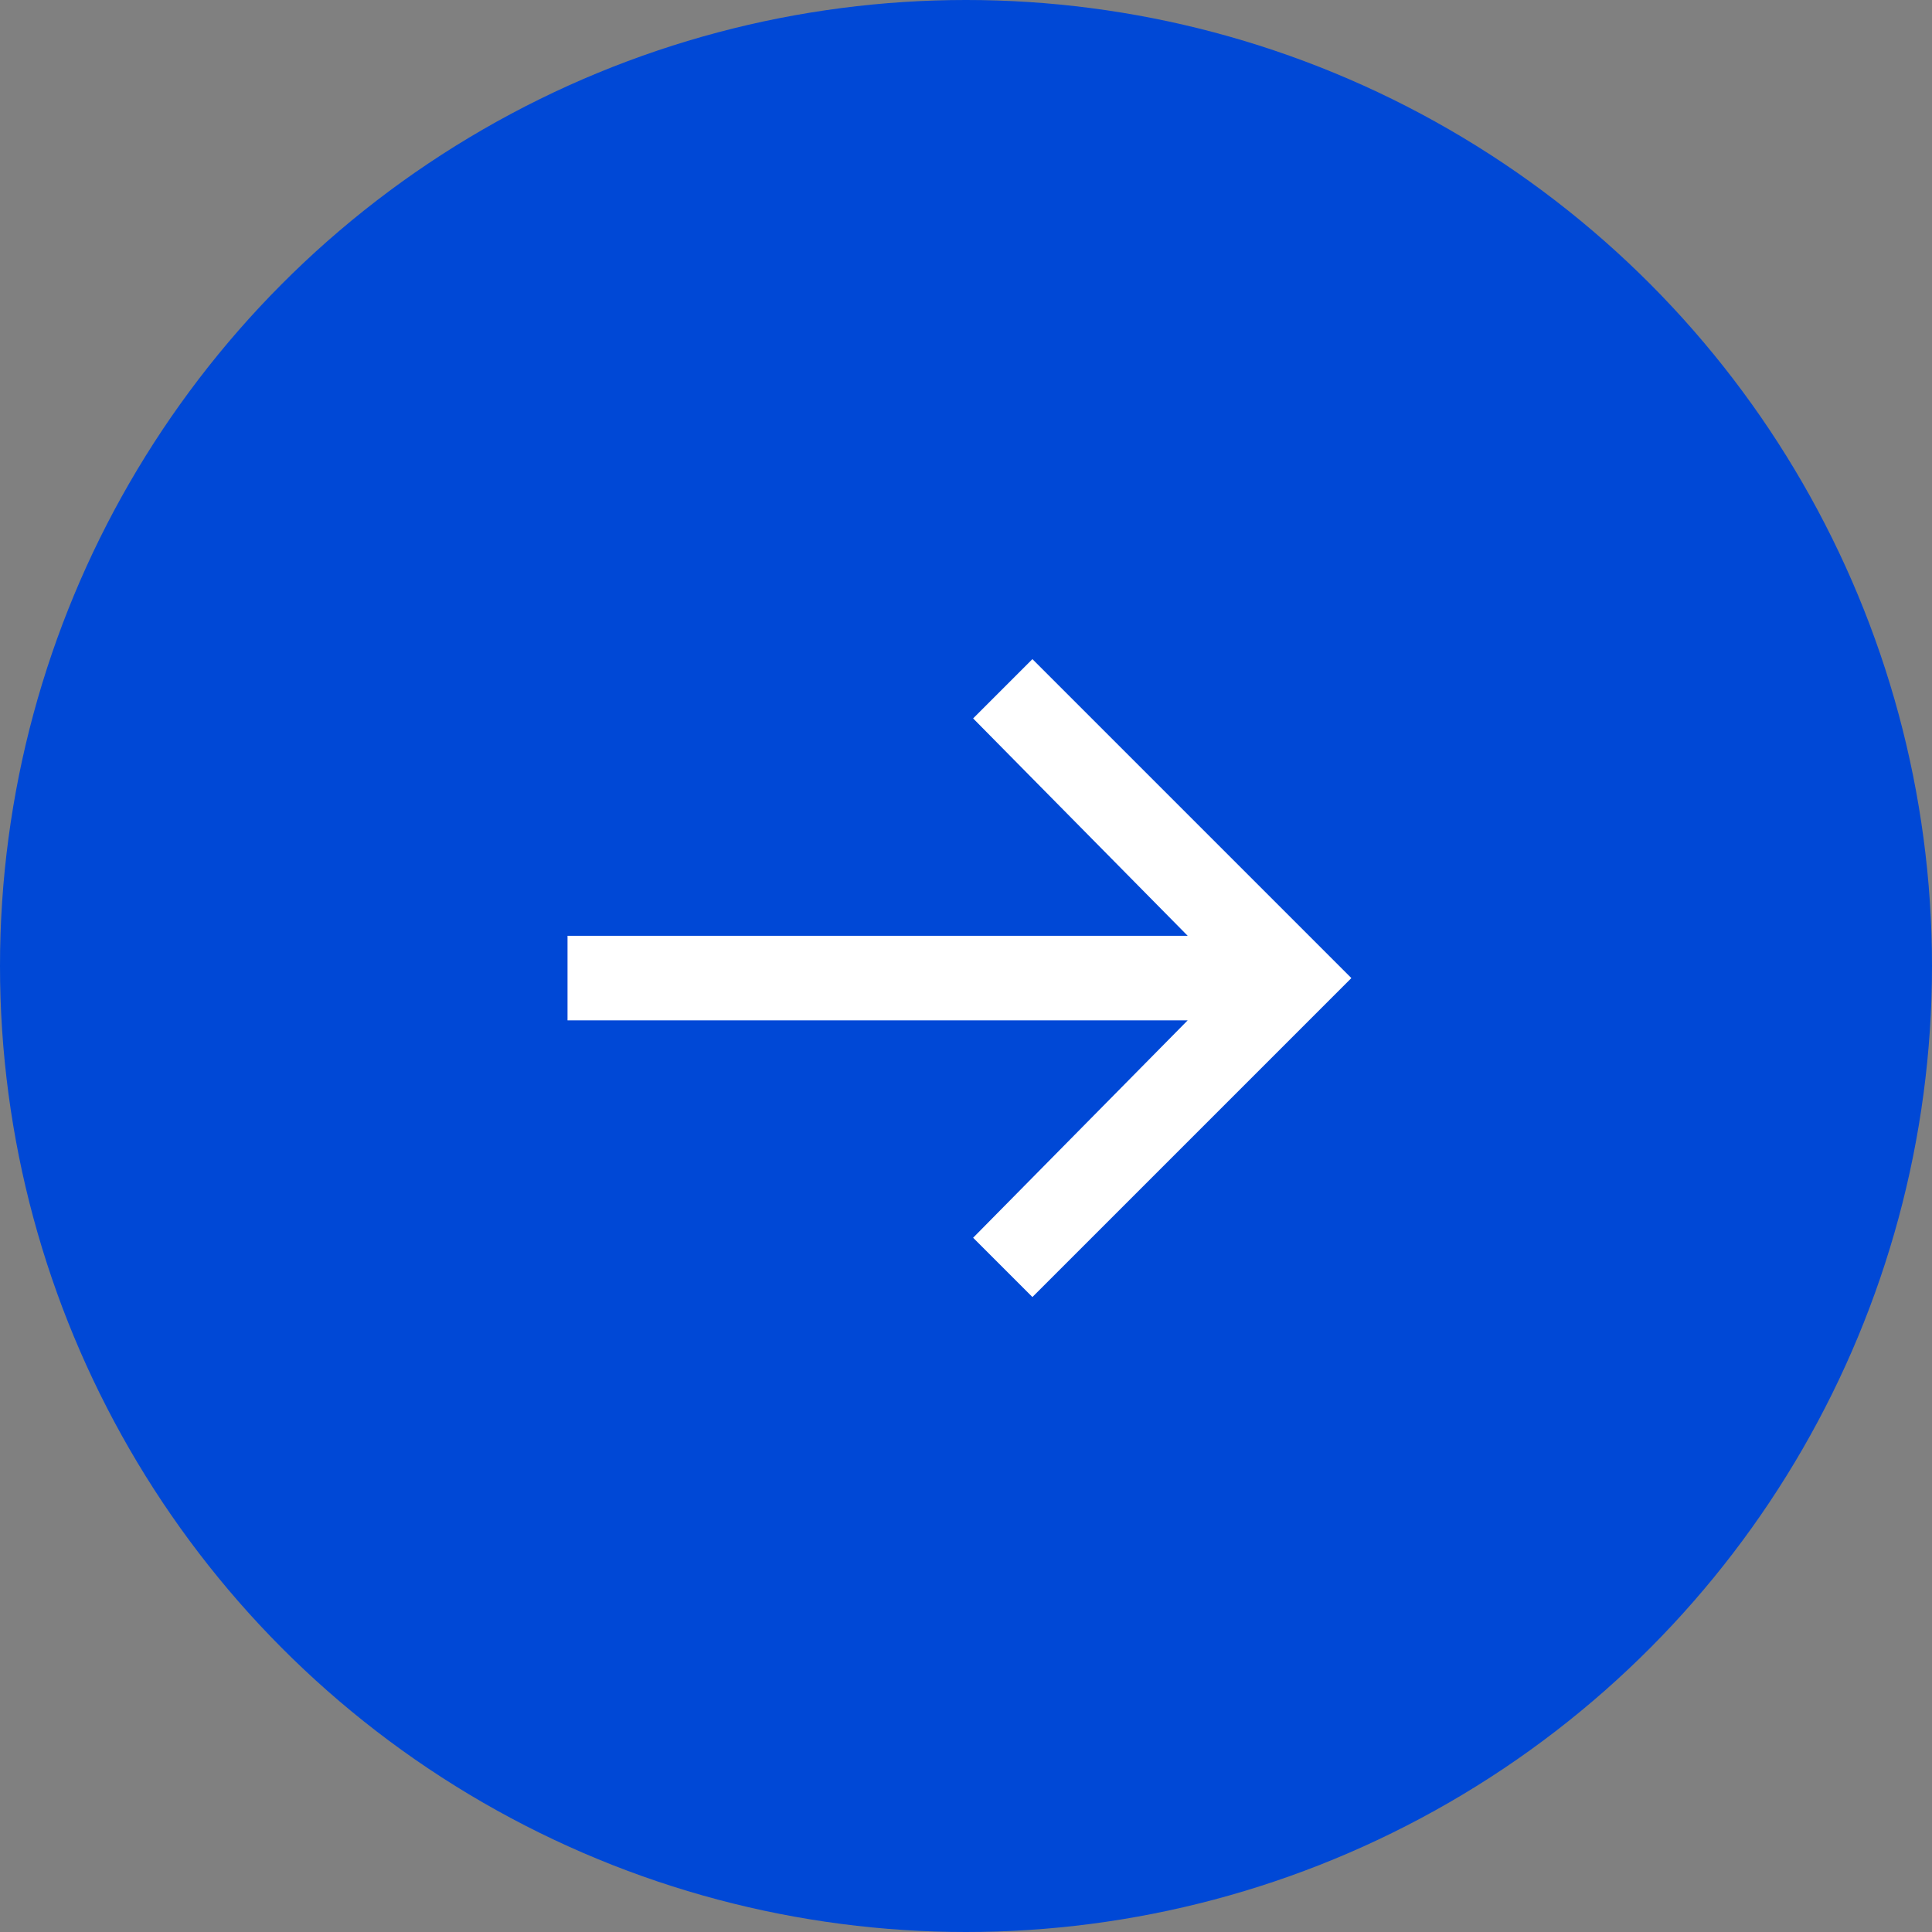
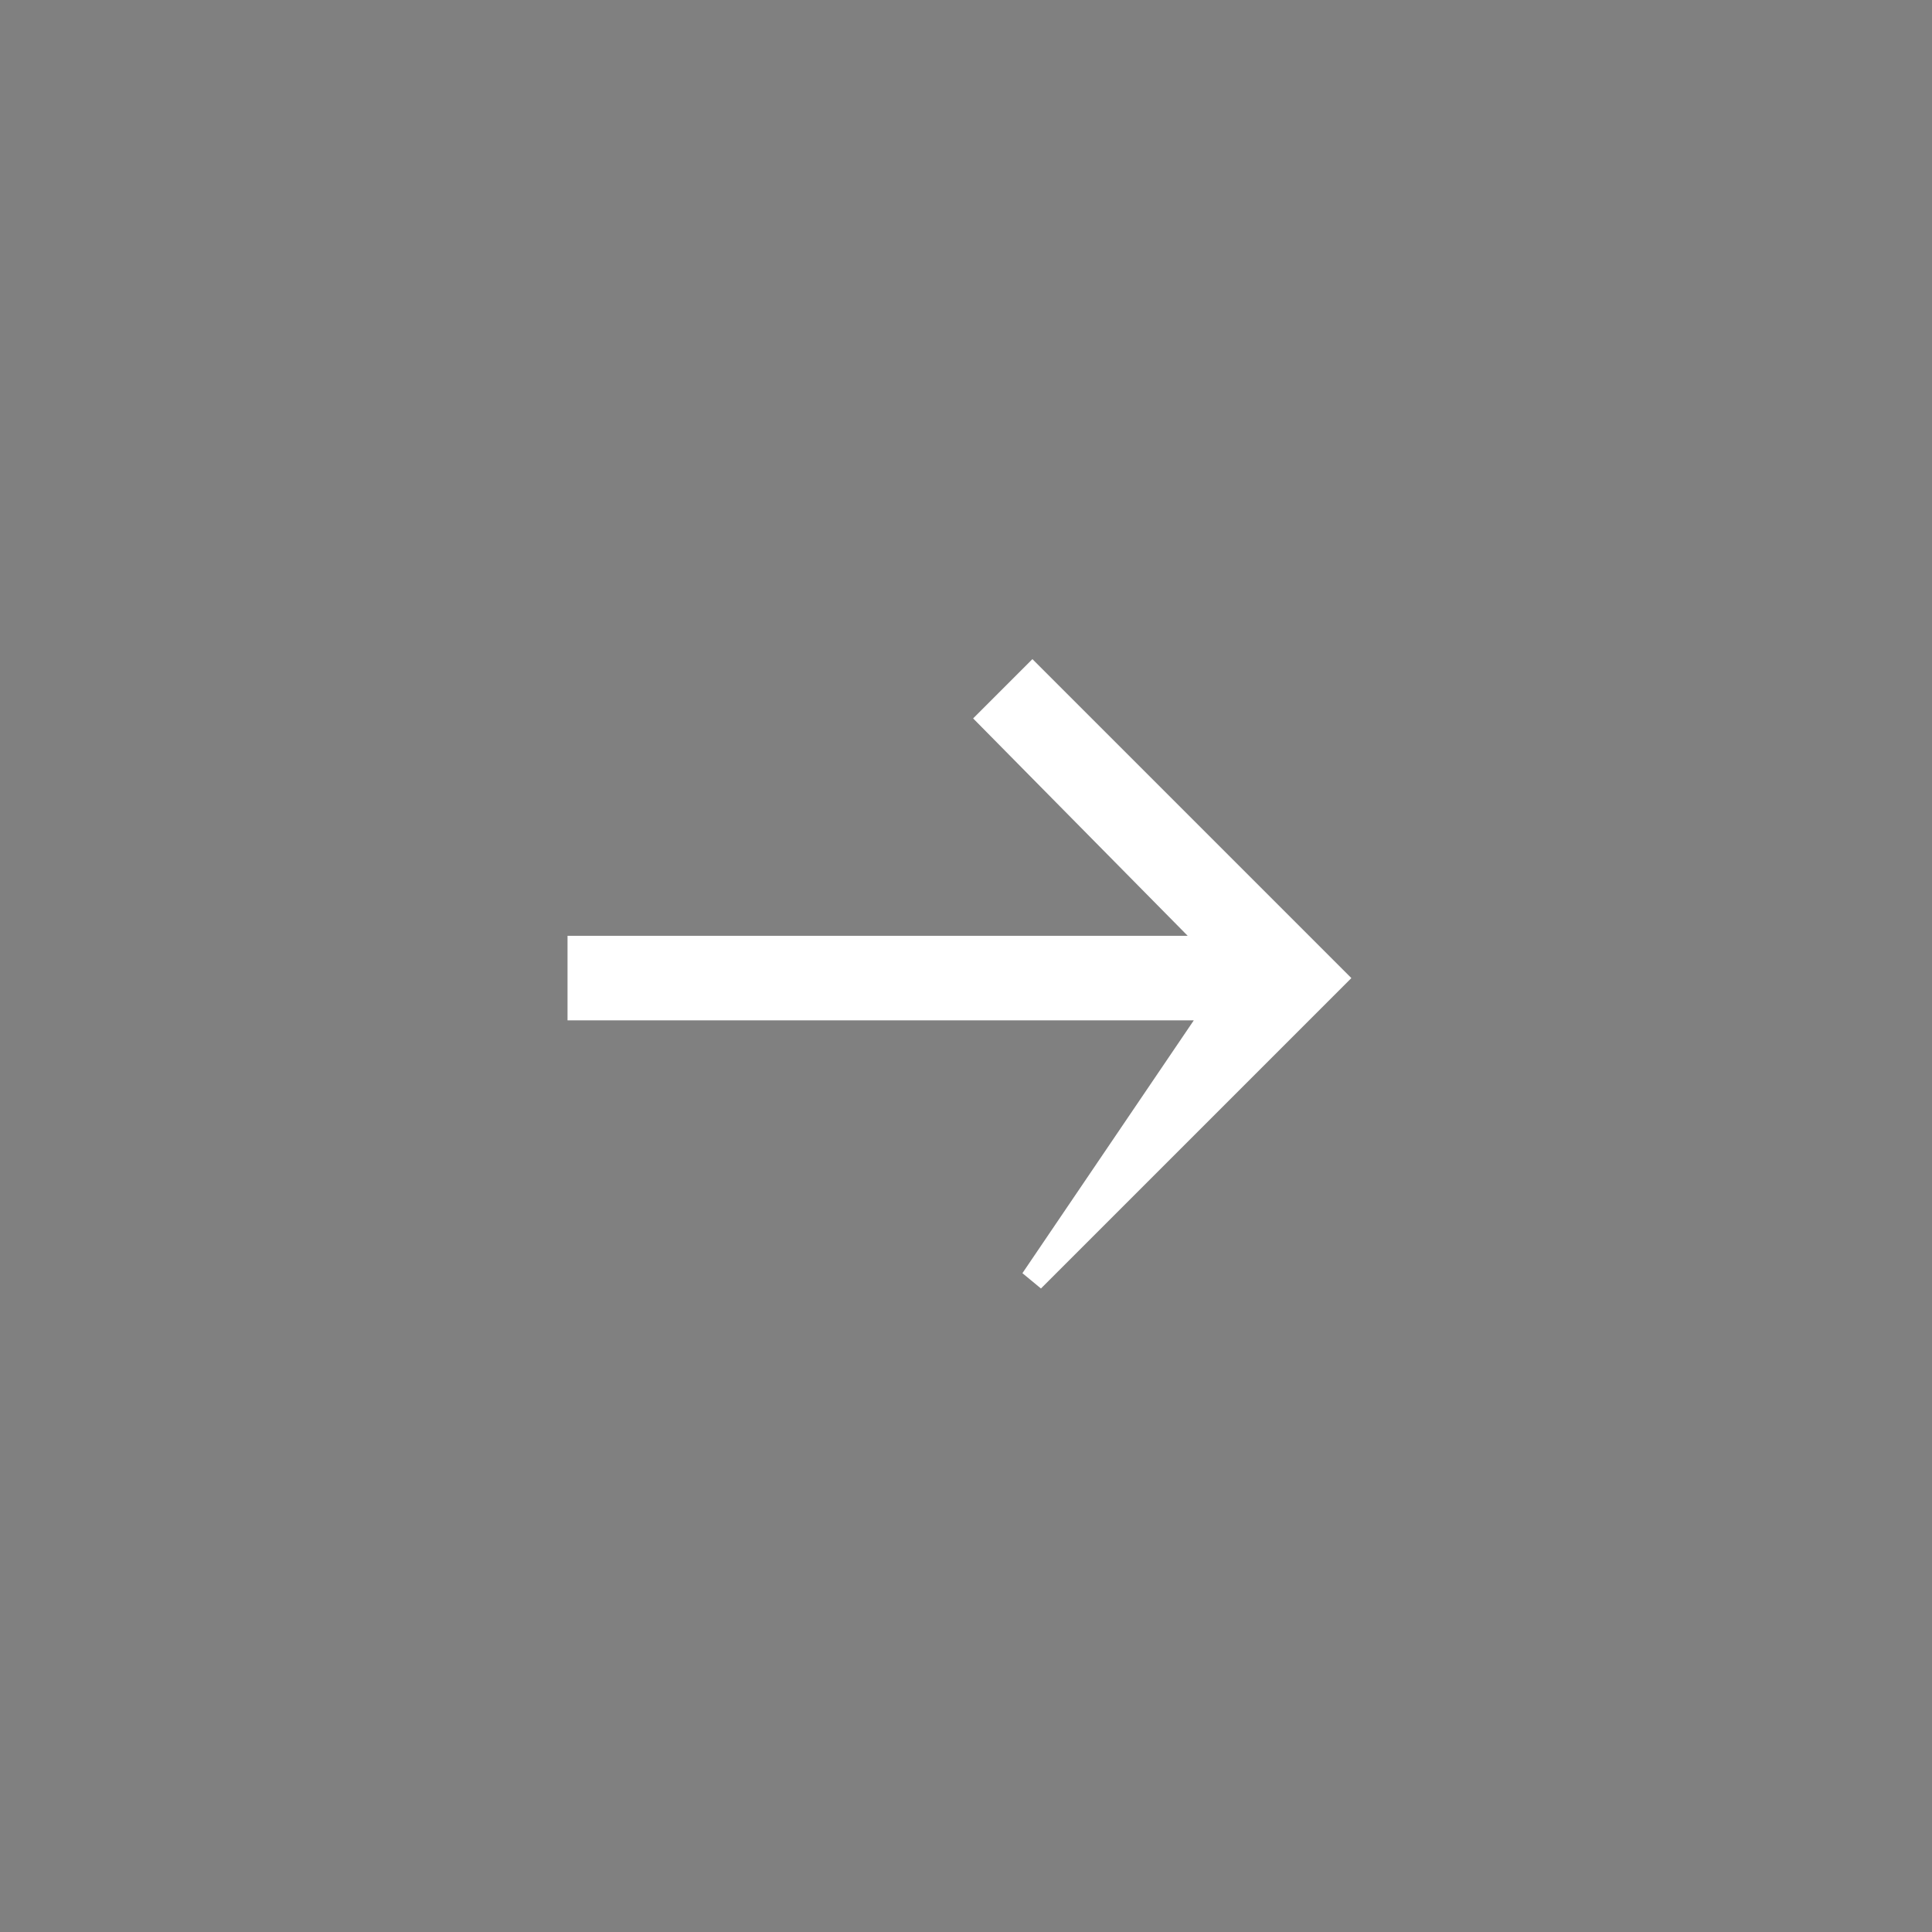
<svg xmlns="http://www.w3.org/2000/svg" width="40" height="40" viewBox="0 0 40 40" fill="none">
  <rect x="0" y="0" width="40" height="40" fill="#808080" stroke="none" />
-   <circle cx="20" cy="20" r="20" fill="#0048D6" />
-   <path d="M21.375 14L20.5 14.875L25.188 19.625H12V20.875H25.188L20.5 25.625L21.375 26.5L27.625 20.25L21.375 14Z" fill="white" stroke="white" stroke-width="0.5" />
+   <path d="M21.375 14L20.5 14.875L25.188 19.625H12V20.875H25.188L21.375 26.5L27.625 20.25L21.375 14Z" fill="white" stroke="white" stroke-width="0.5" />
</svg>